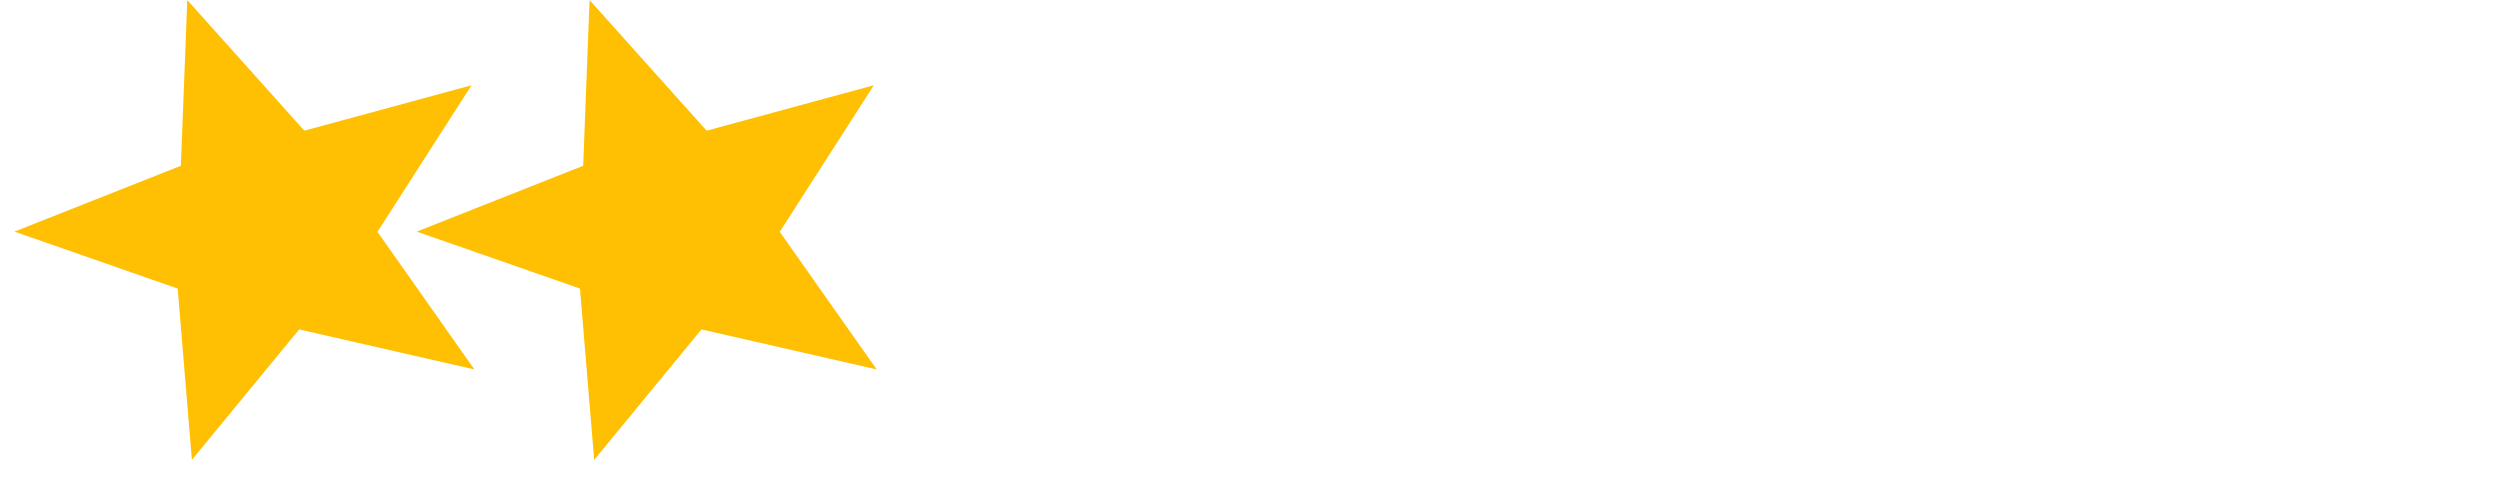
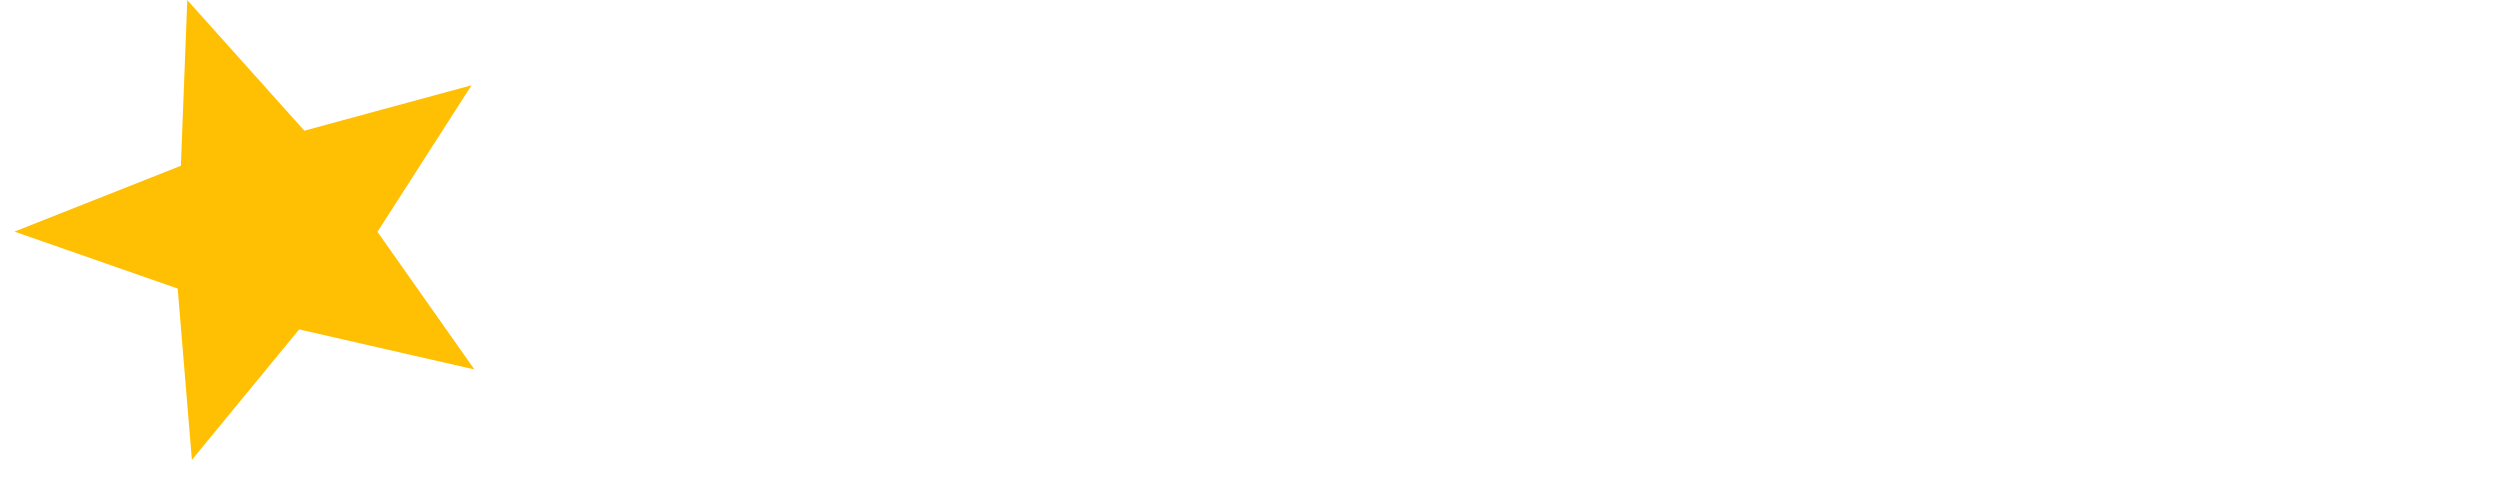
<svg xmlns="http://www.w3.org/2000/svg" width="87" height="17" version="1.1" viewBox="0 0 87 17" xml:space="preserve">
  <g transform="translate(-435.34 -574.44)" fill="#ffbf02">
    <path transform="matrix(1.059 0 0 1.01 436.99 578.7)" d="m14.031 8.511-5.758-1.379-3.525 4.495-0.467-5.902-5.364-1.963 5.469-2.268 0.21-5.709 3.847 4.5 5.494-1.565-3.091 5.05z" />
-     <path transform="matrix(1.059 0 0 1.01 450.99 578.7)" d="m14.031 8.511-5.758-1.379-3.525 4.495-0.467-5.902-5.364-1.963 5.469-2.268 0.21-5.709 3.847 4.5 5.494-1.565-3.091 5.05z" />
-     <path transform="matrix(1.059 0 0 1.01 464.99 578.7)" d="m14.031 8.511-5.758-1.379-3.525 4.495-0.467-5.902-5.364-1.963 5.469-2.268 0.21-5.709 3.847 4.5 5.494-1.565-3.091 5.05z" display="none" />
    <path transform="matrix(1.059 0 0 1.01 478.99 578.7)" d="m14.031 8.511-5.758-1.379-3.525 4.495-0.467-5.902-5.364-1.963 5.469-2.268 0.21-5.709 3.847 4.5 5.494-1.565-3.091 5.05z" display="none" />
    <path transform="matrix(1.059 0 0 1.01 492.99 578.7)" d="m14.031 8.511-5.758-1.379-3.525 4.495-0.467-5.902-5.364-1.963 5.469-2.268 0.21-5.709 3.847 4.5 5.494-1.565-3.091 5.05z" display="none" />
    <path transform="matrix(1.059 0 0 1.01 506.99 578.7)" d="m14.031 8.511-5.758-1.379-3.525 4.495-0.467-5.902-5.364-1.963 5.469-2.268 0.21-5.709 3.847 4.5 5.494-1.565-3.091 5.05z" display="none" />
  </g>
</svg>